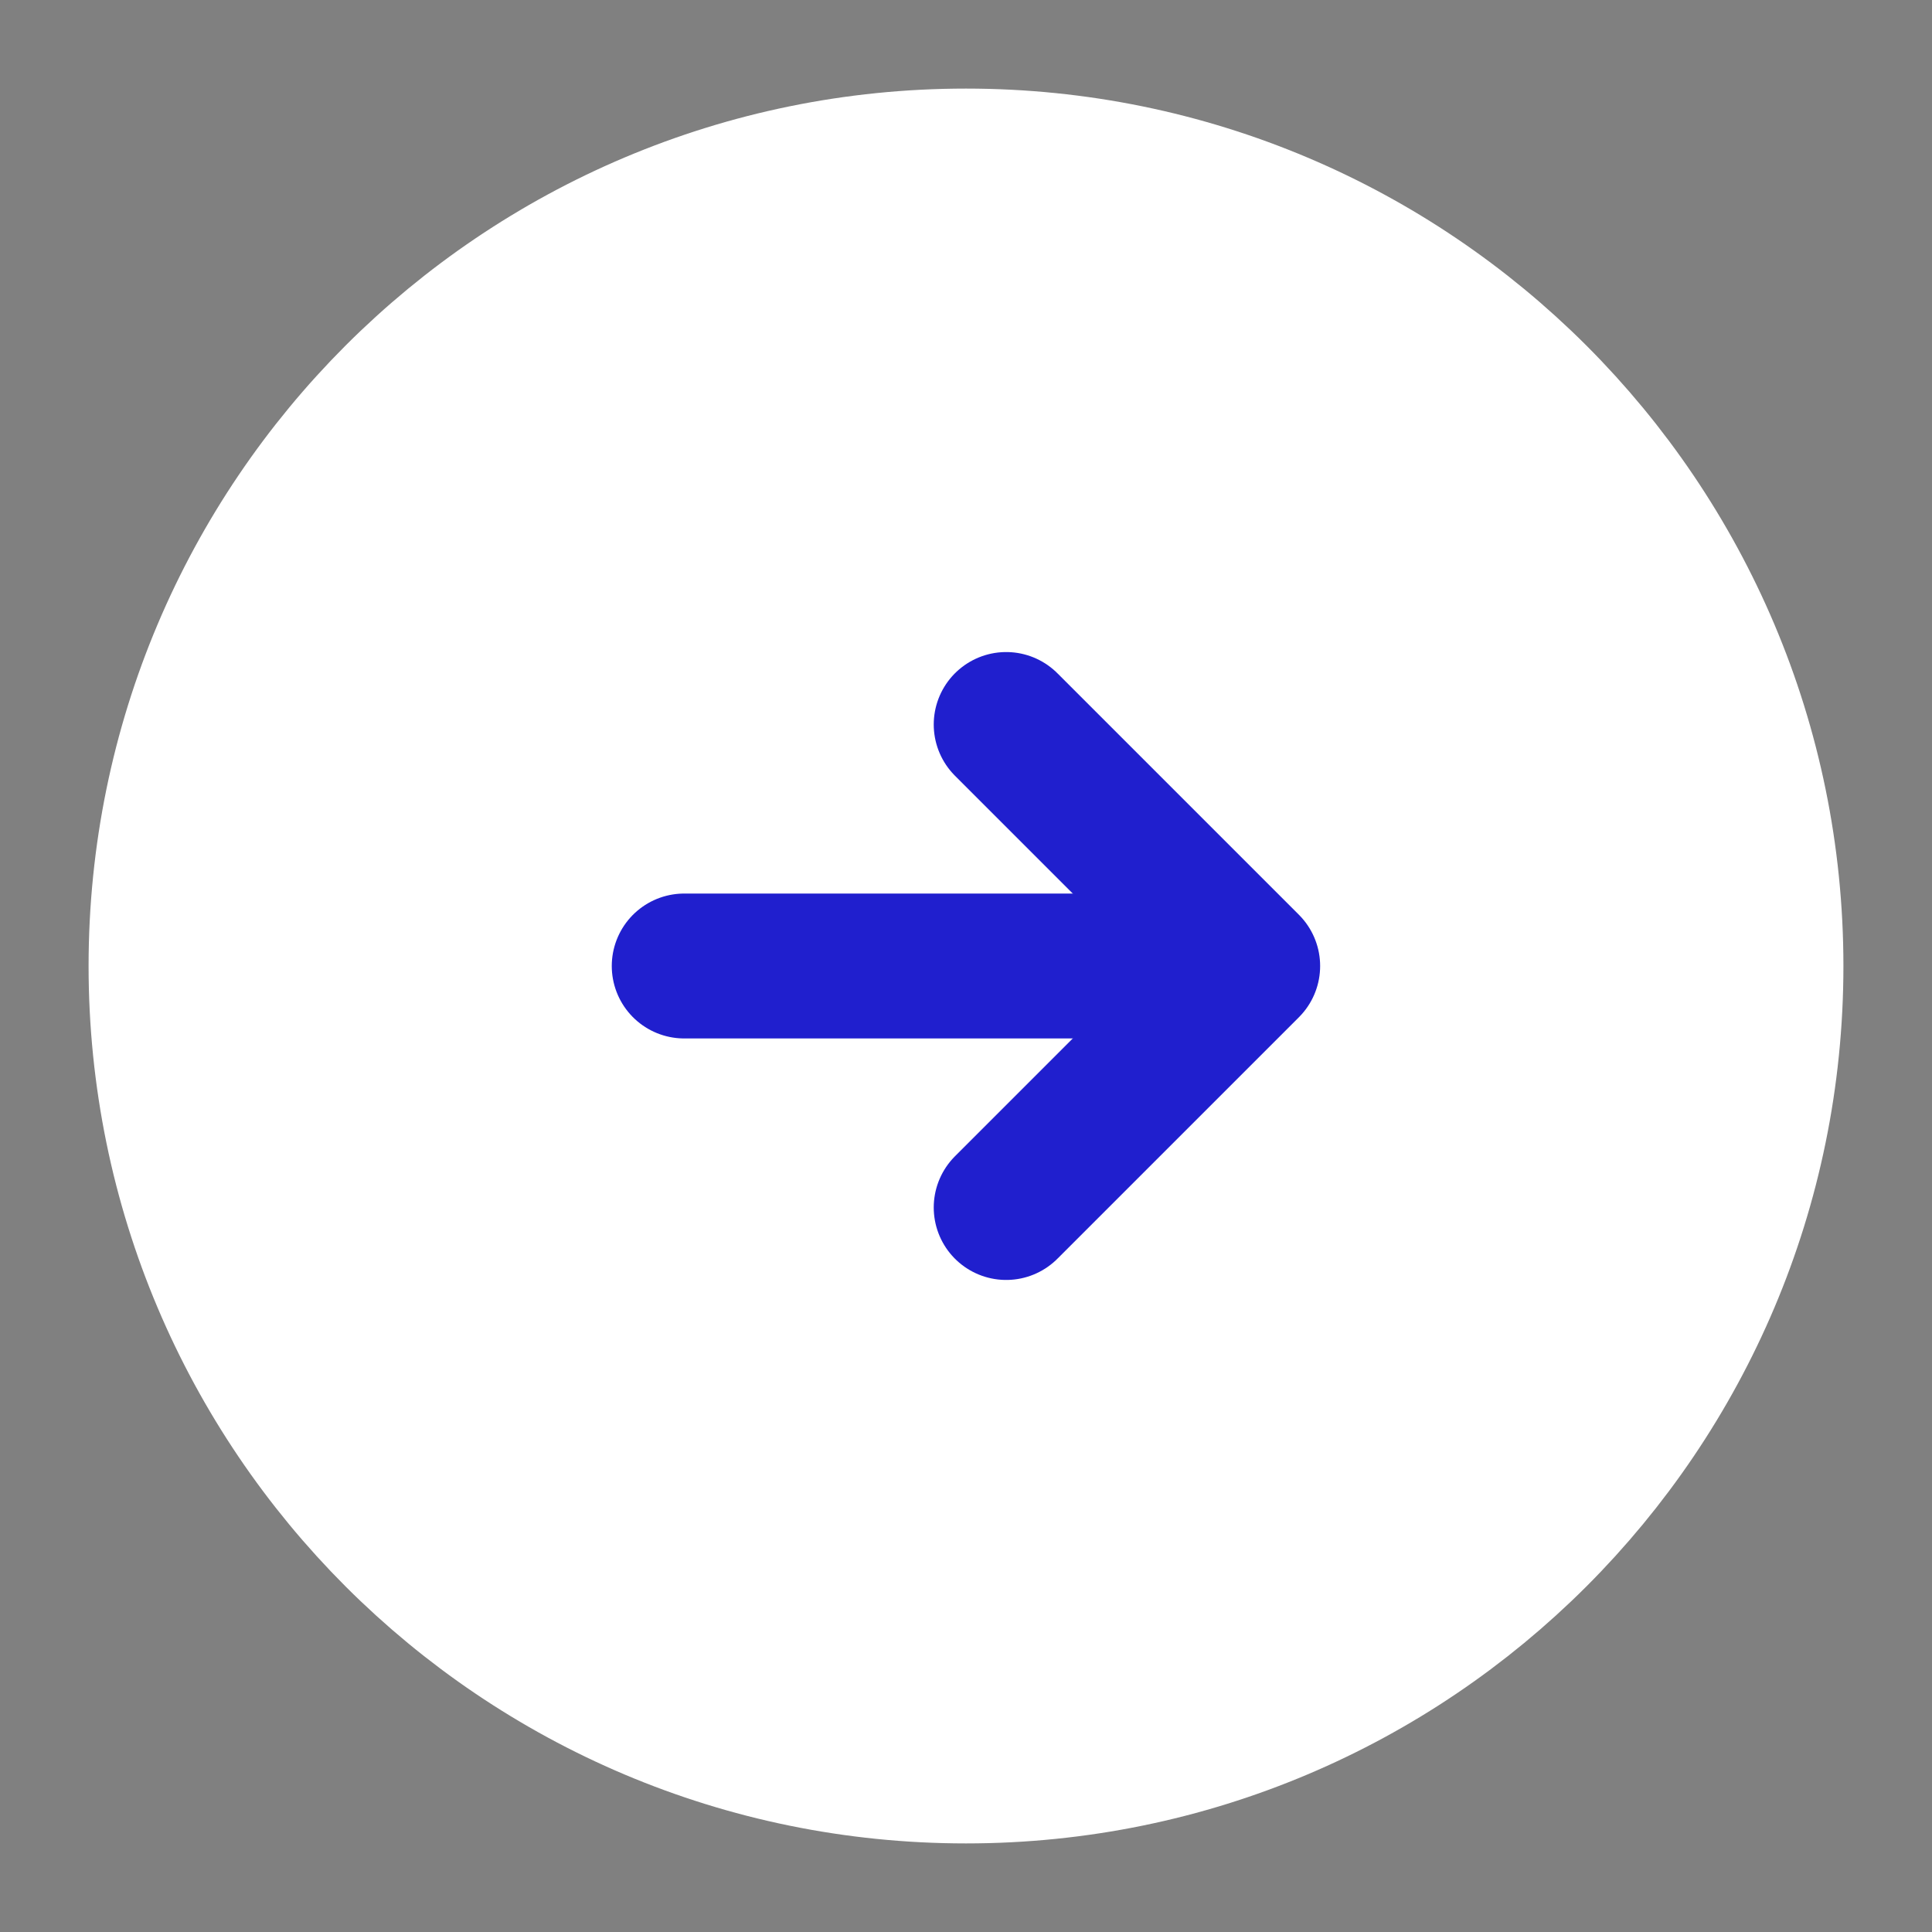
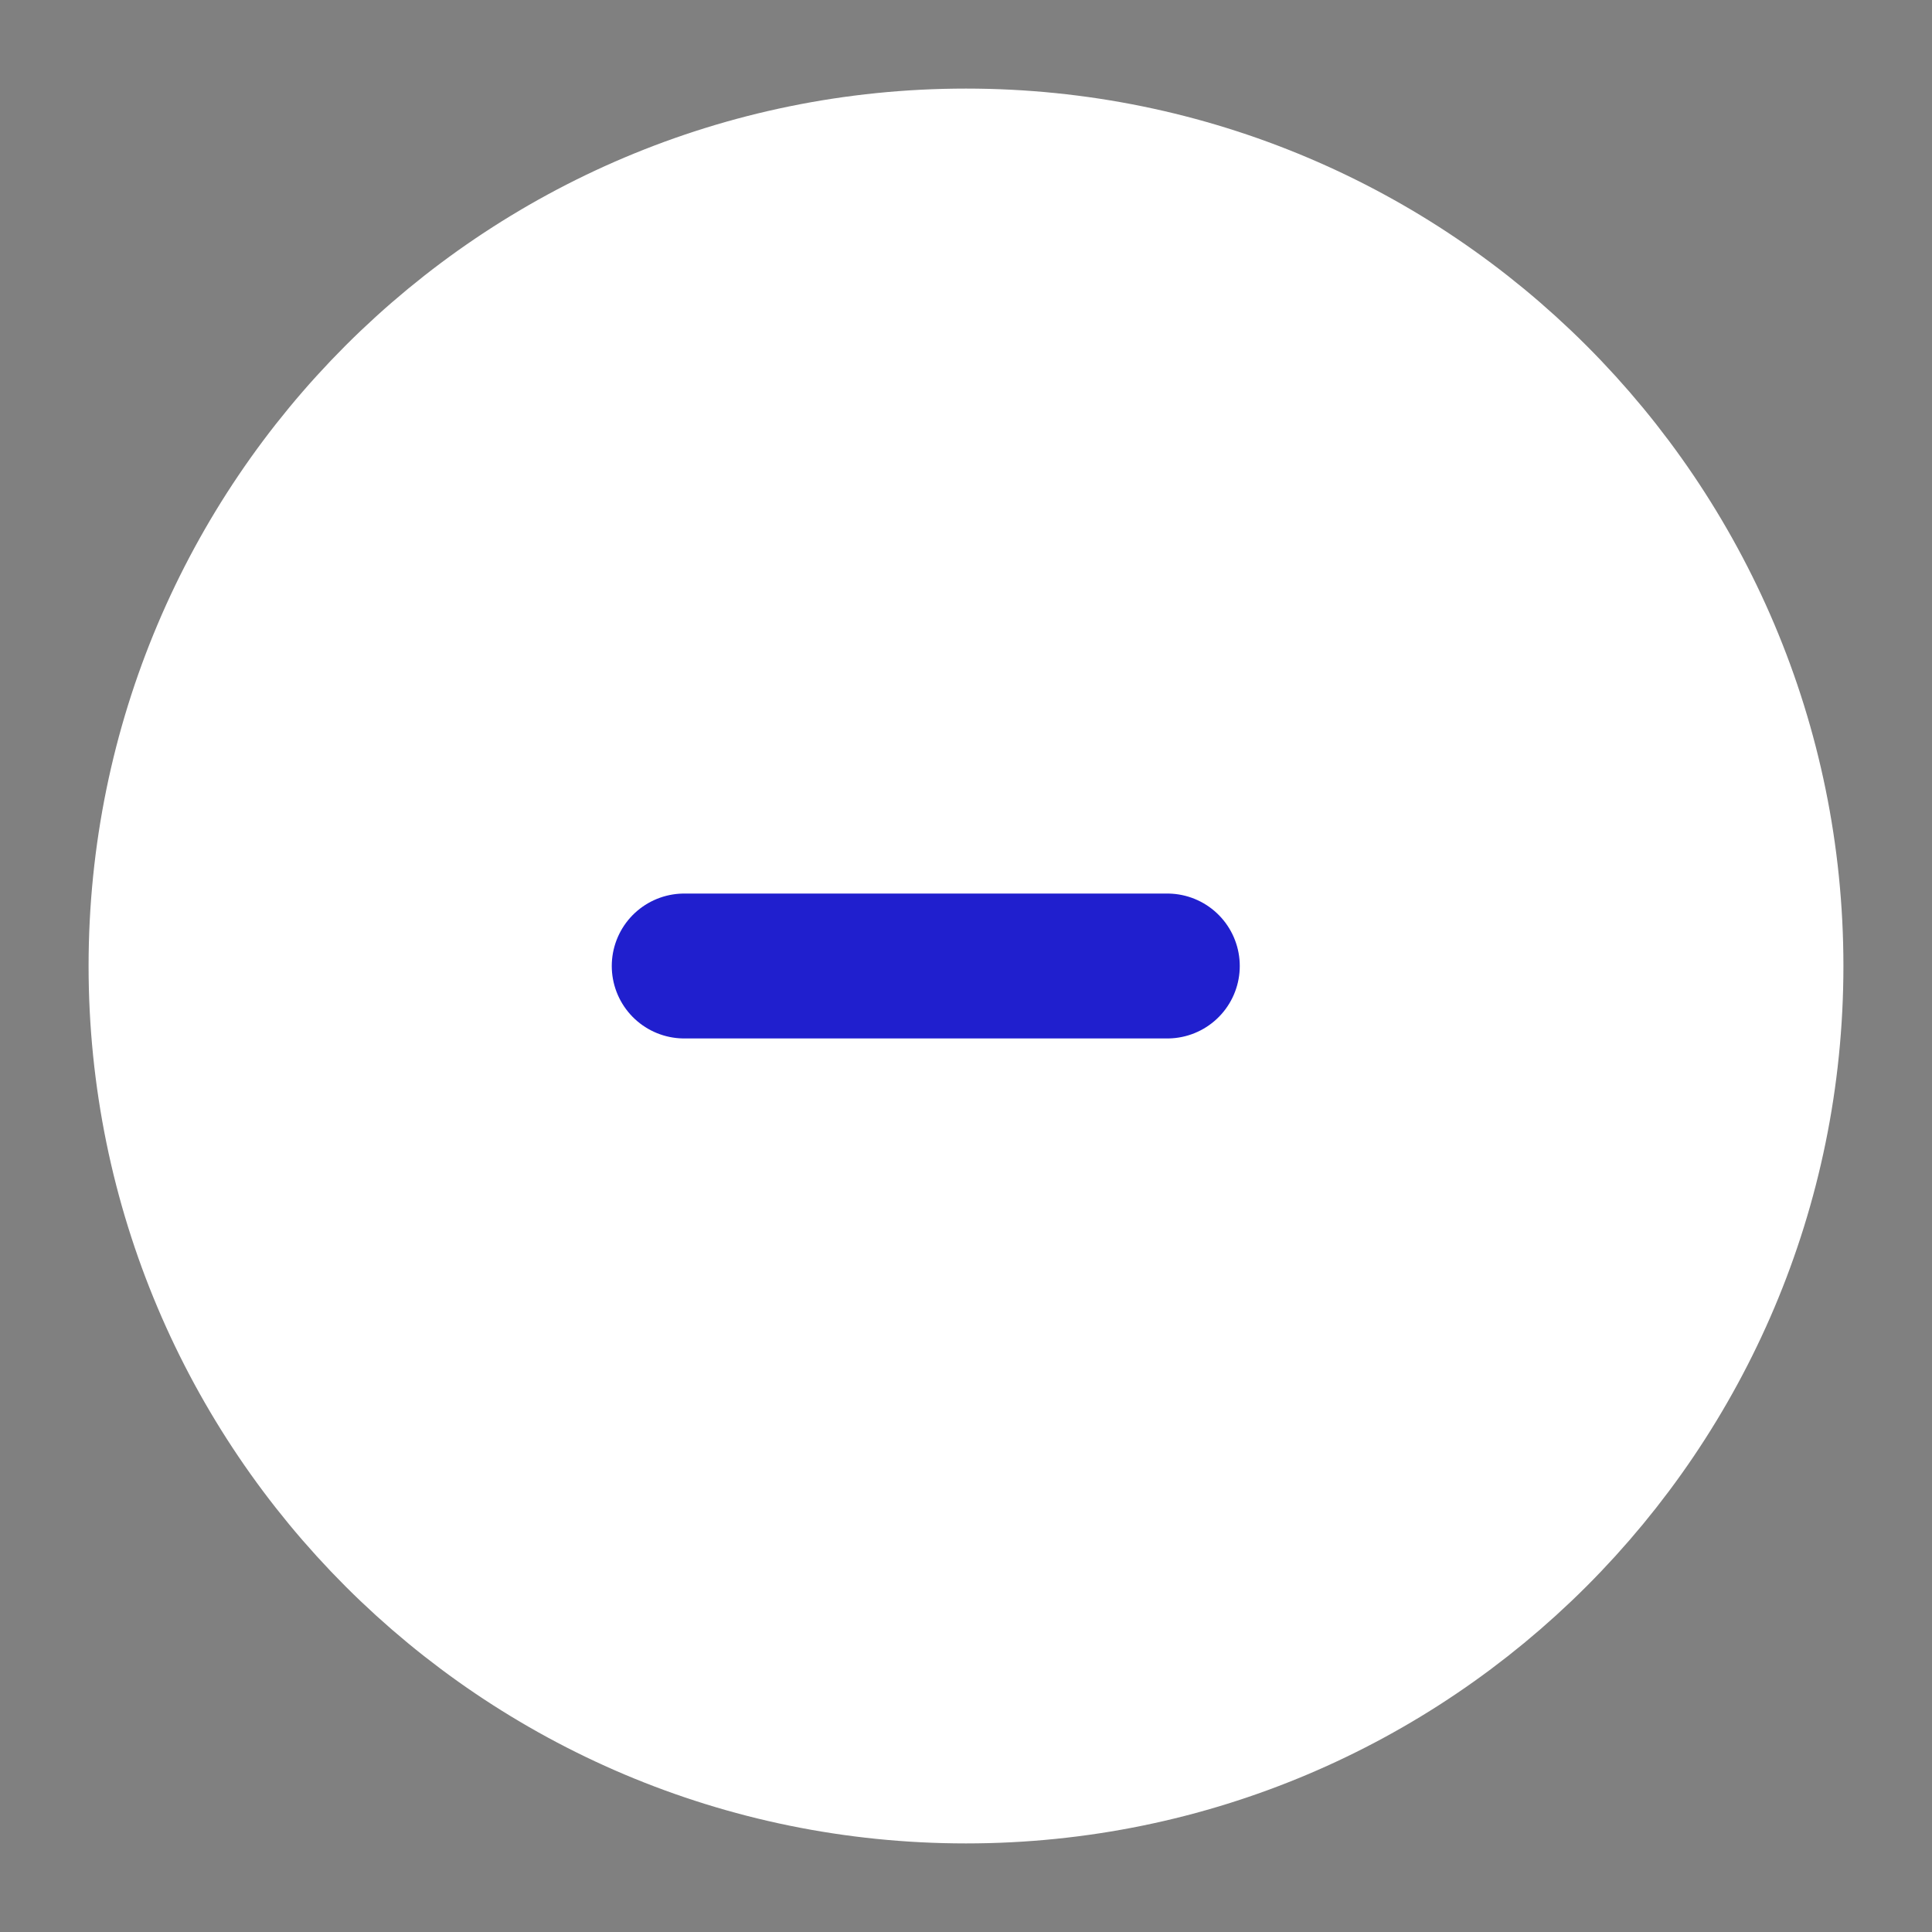
<svg xmlns="http://www.w3.org/2000/svg" width="20" height="20" viewBox="0 0 20 20" fill="none">
  <rect x="0" y="0" width="20" height="20" fill="#808080" stroke="none" />
  <path d="M10 18.333C14.602 18.333 18.333 14.602 18.333 10C18.333 5.398 14.602 1.667 10 1.667C5.397 1.667 1.667 5.398 1.667 10C1.667 14.602 5.397 18.333 10 18.333Z" fill="white" stroke="white" stroke-width="1.5" stroke-linecap="round" stroke-linejoin="round" />
  <path d="M7.083 10H12.084" stroke="#201FCE" stroke-width="1.5" stroke-linecap="round" stroke-linejoin="round" />
-   <path d="M10.416 12.5L12.916 10L10.416 7.5" stroke="#201FCE" stroke-width="1.5" stroke-linecap="round" stroke-linejoin="round" />
</svg>